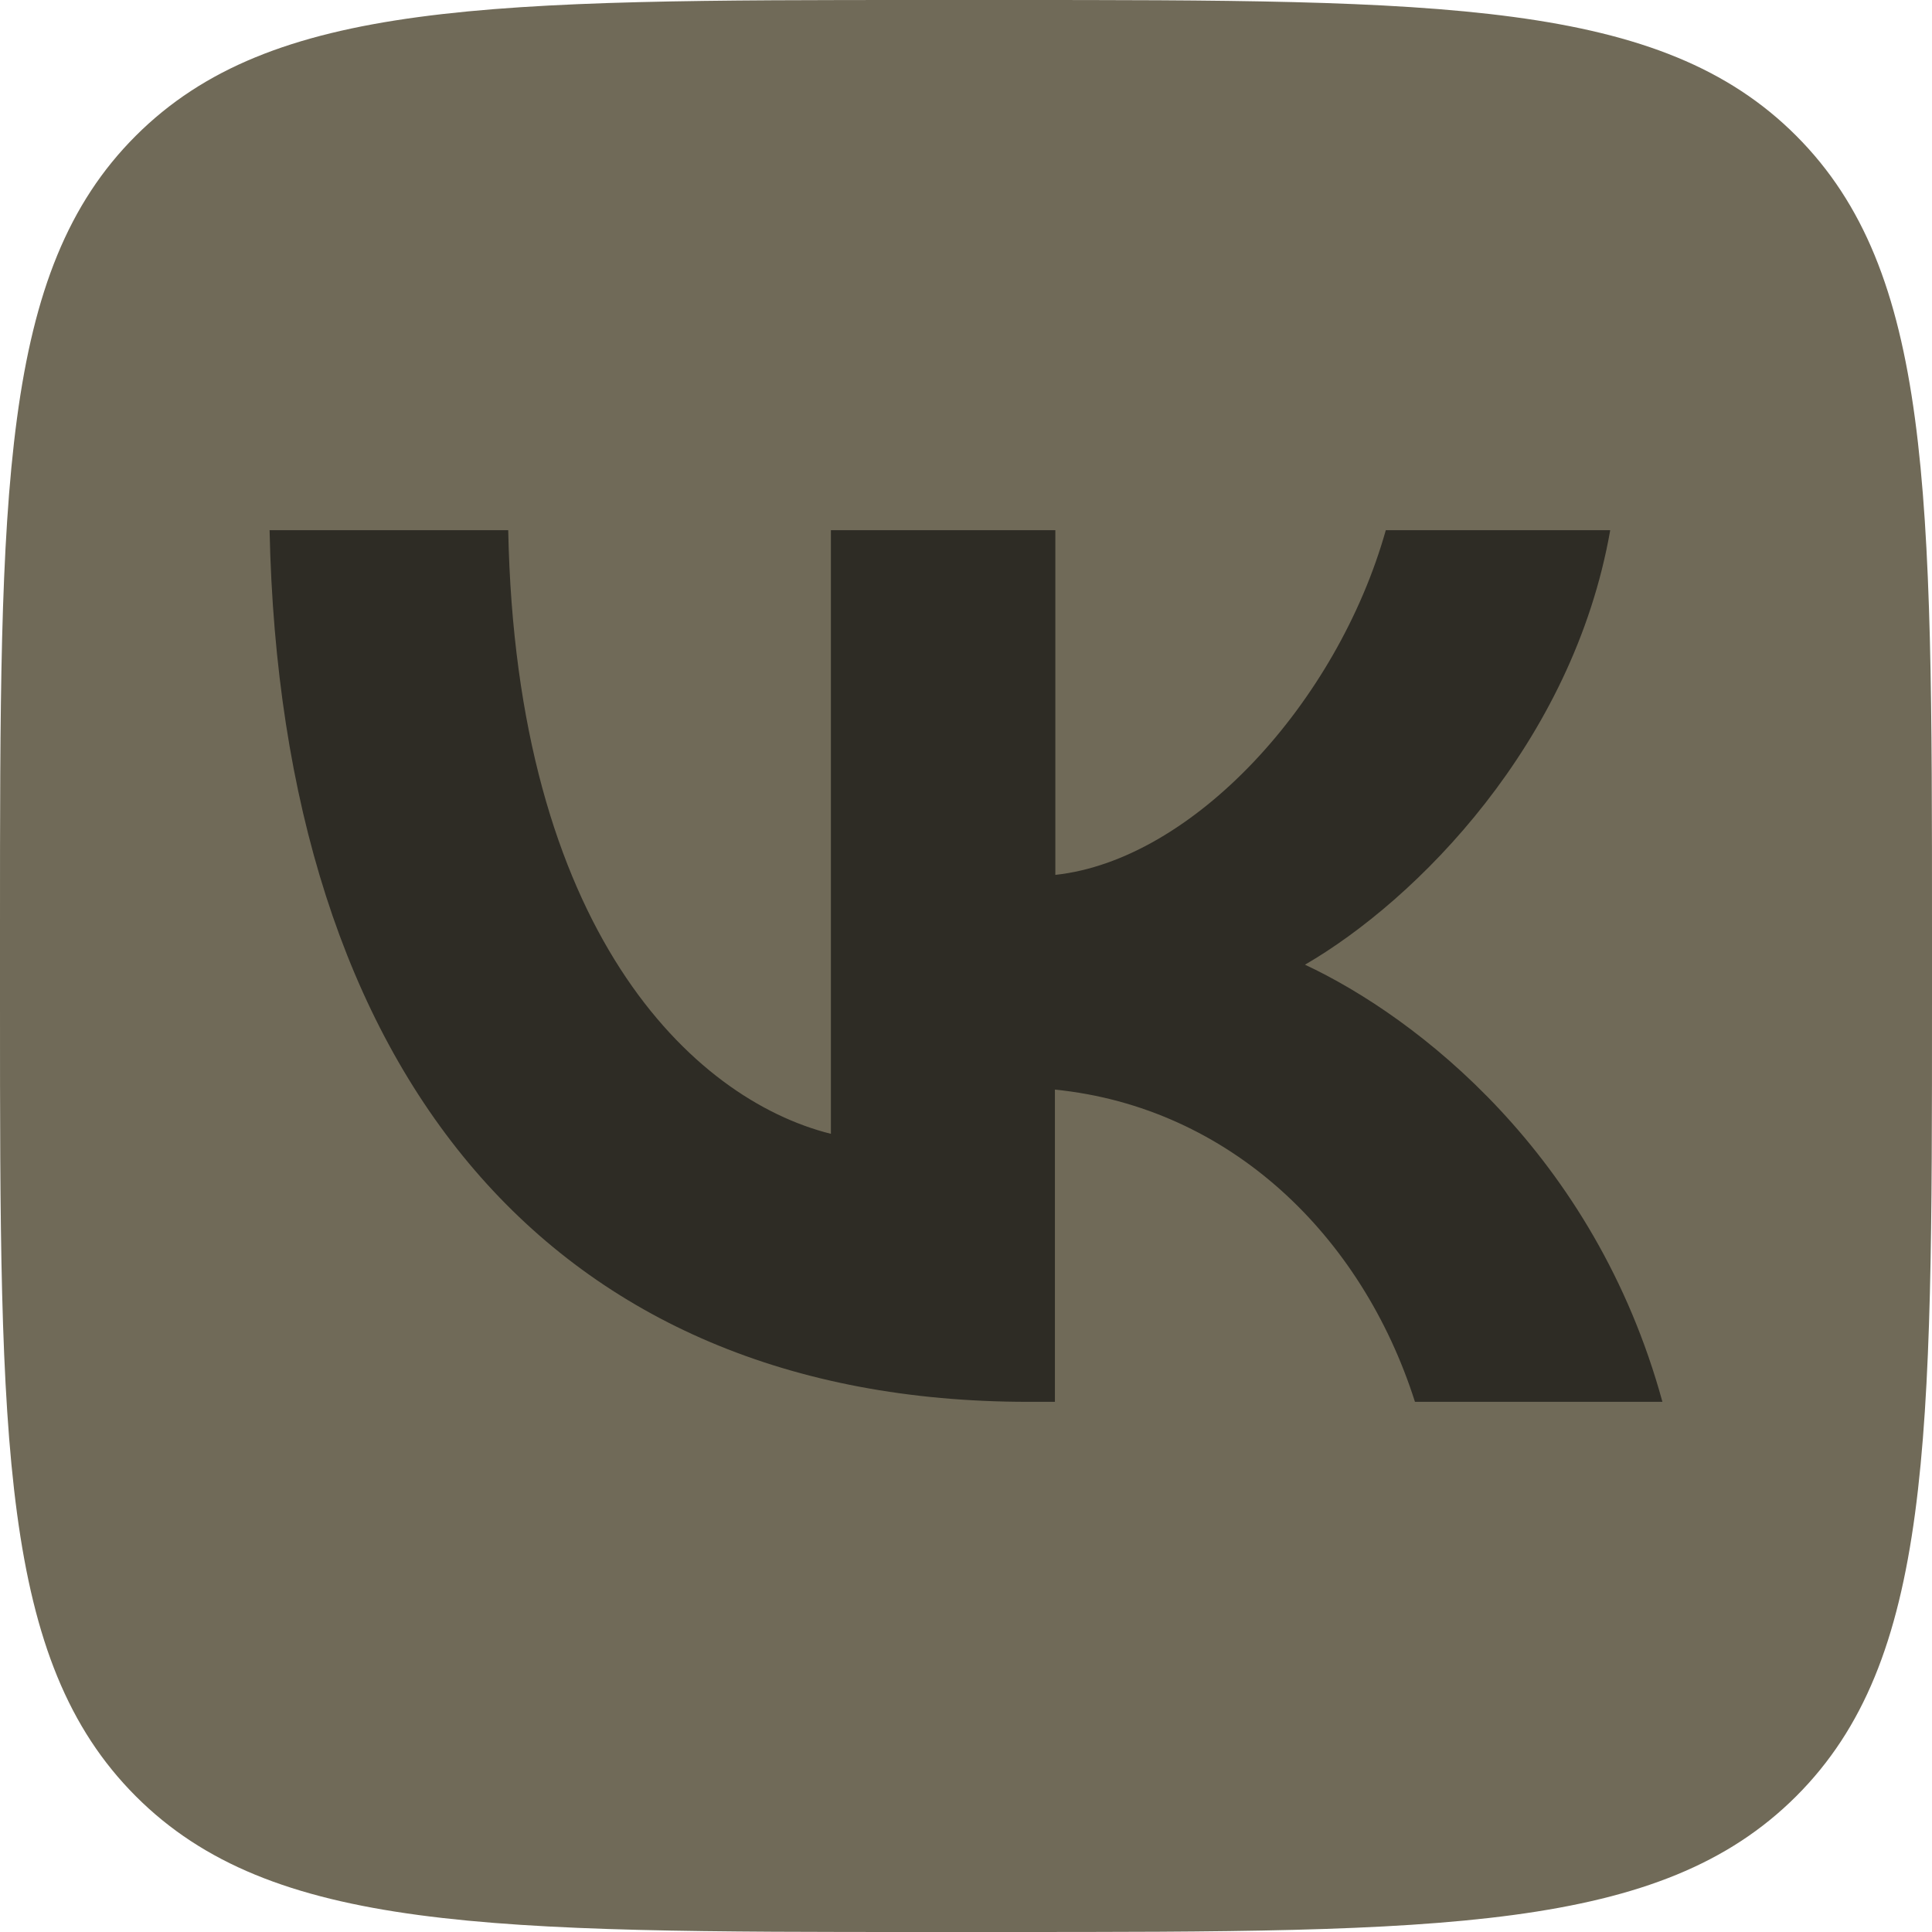
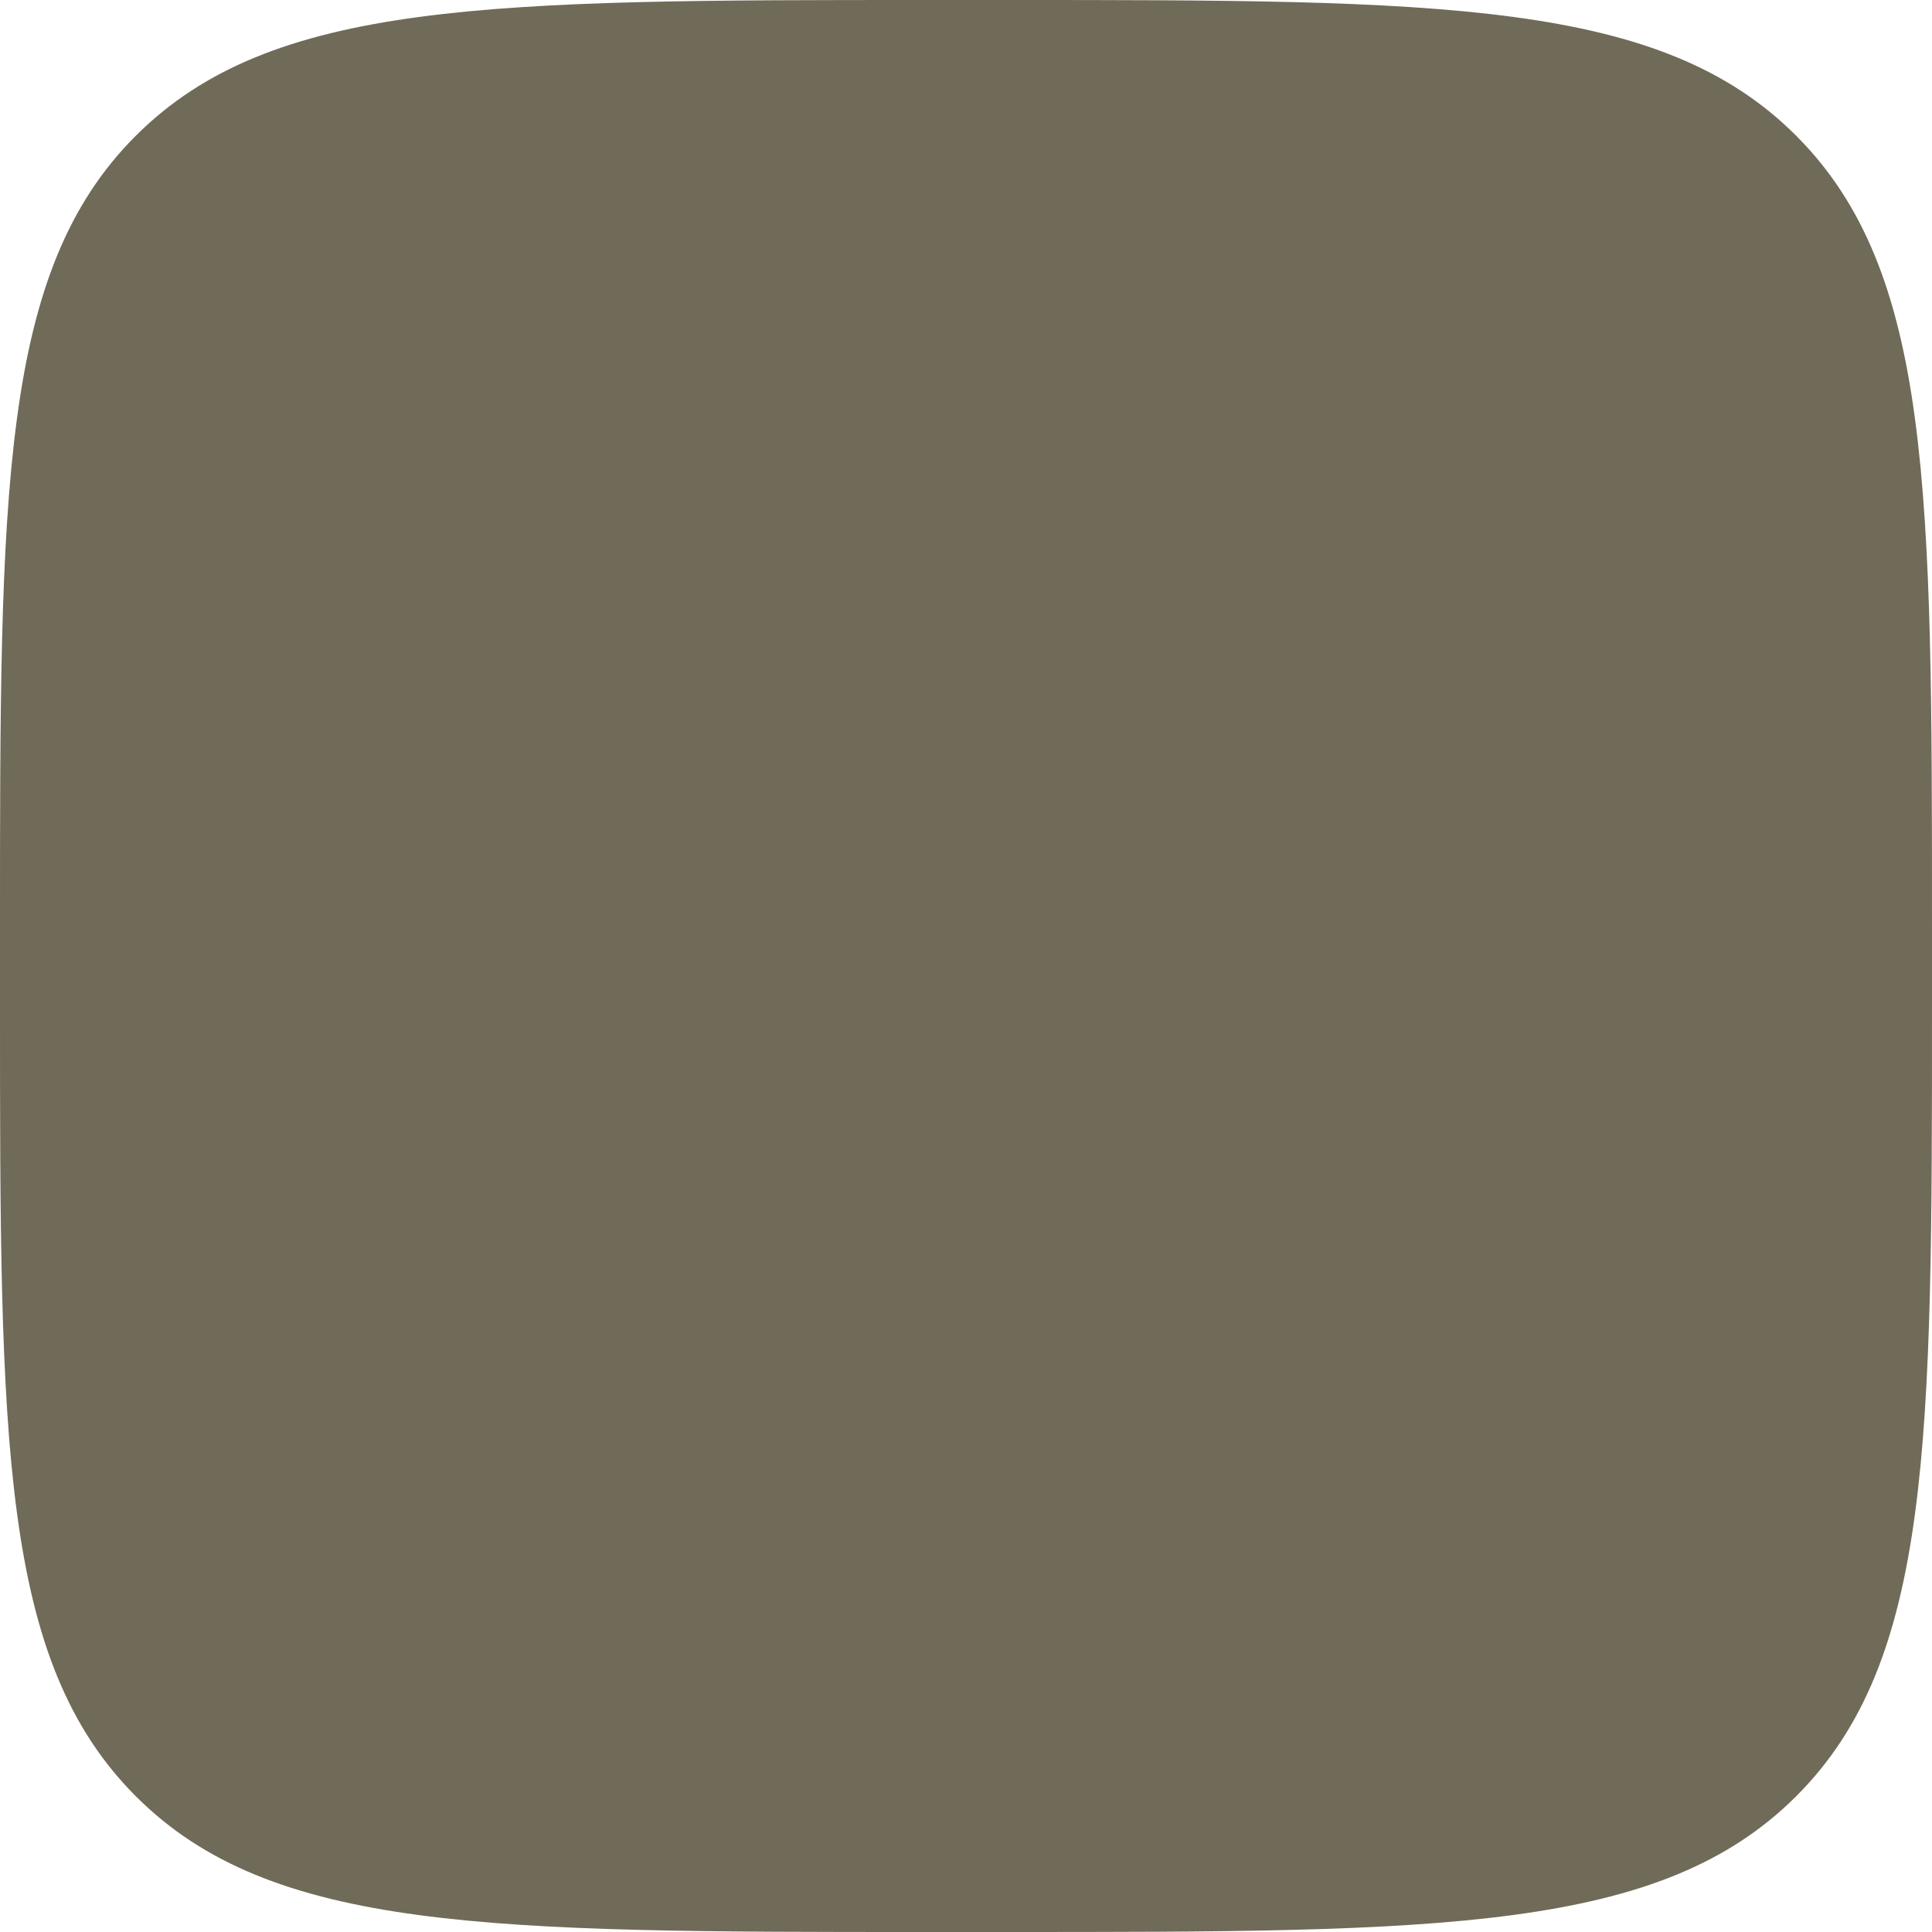
<svg xmlns="http://www.w3.org/2000/svg" width="215" height="215" viewBox="0 0 215 215" fill="none">
  <path d="M0 103.2C0 54.55 0 30.2 15.11 15.11C30.22 0.02 54.55 0 103.2 0H111.8C160.45 0 184.8 0 199.89 15.11C214.98 30.22 215 54.55 215 103.2V111.8C215 160.45 215 184.8 199.89 199.89C184.78 214.98 160.45 215 111.8 215H103.2C54.55 215 30.2 215 15.11 199.89C0.02 184.78 0 160.45 0 111.8V103.2Z" fill="#706A58" />
-   <path d="M114.405 156C61.453 156 31.27 119.586 30 59H56.557C57.423 103.475 76.983 122.308 92.466 126.176V59H117.442V97.36C132.729 95.704 148.802 78.226 154.217 59H179.192C175.035 82.697 157.612 100.174 145.222 107.355C157.612 113.146 177.449 128.423 185 156H157.462C151.561 137.469 136.851 123.223 117.395 121.254V156H114.405Z" fill="#2E2C25" />
</svg>